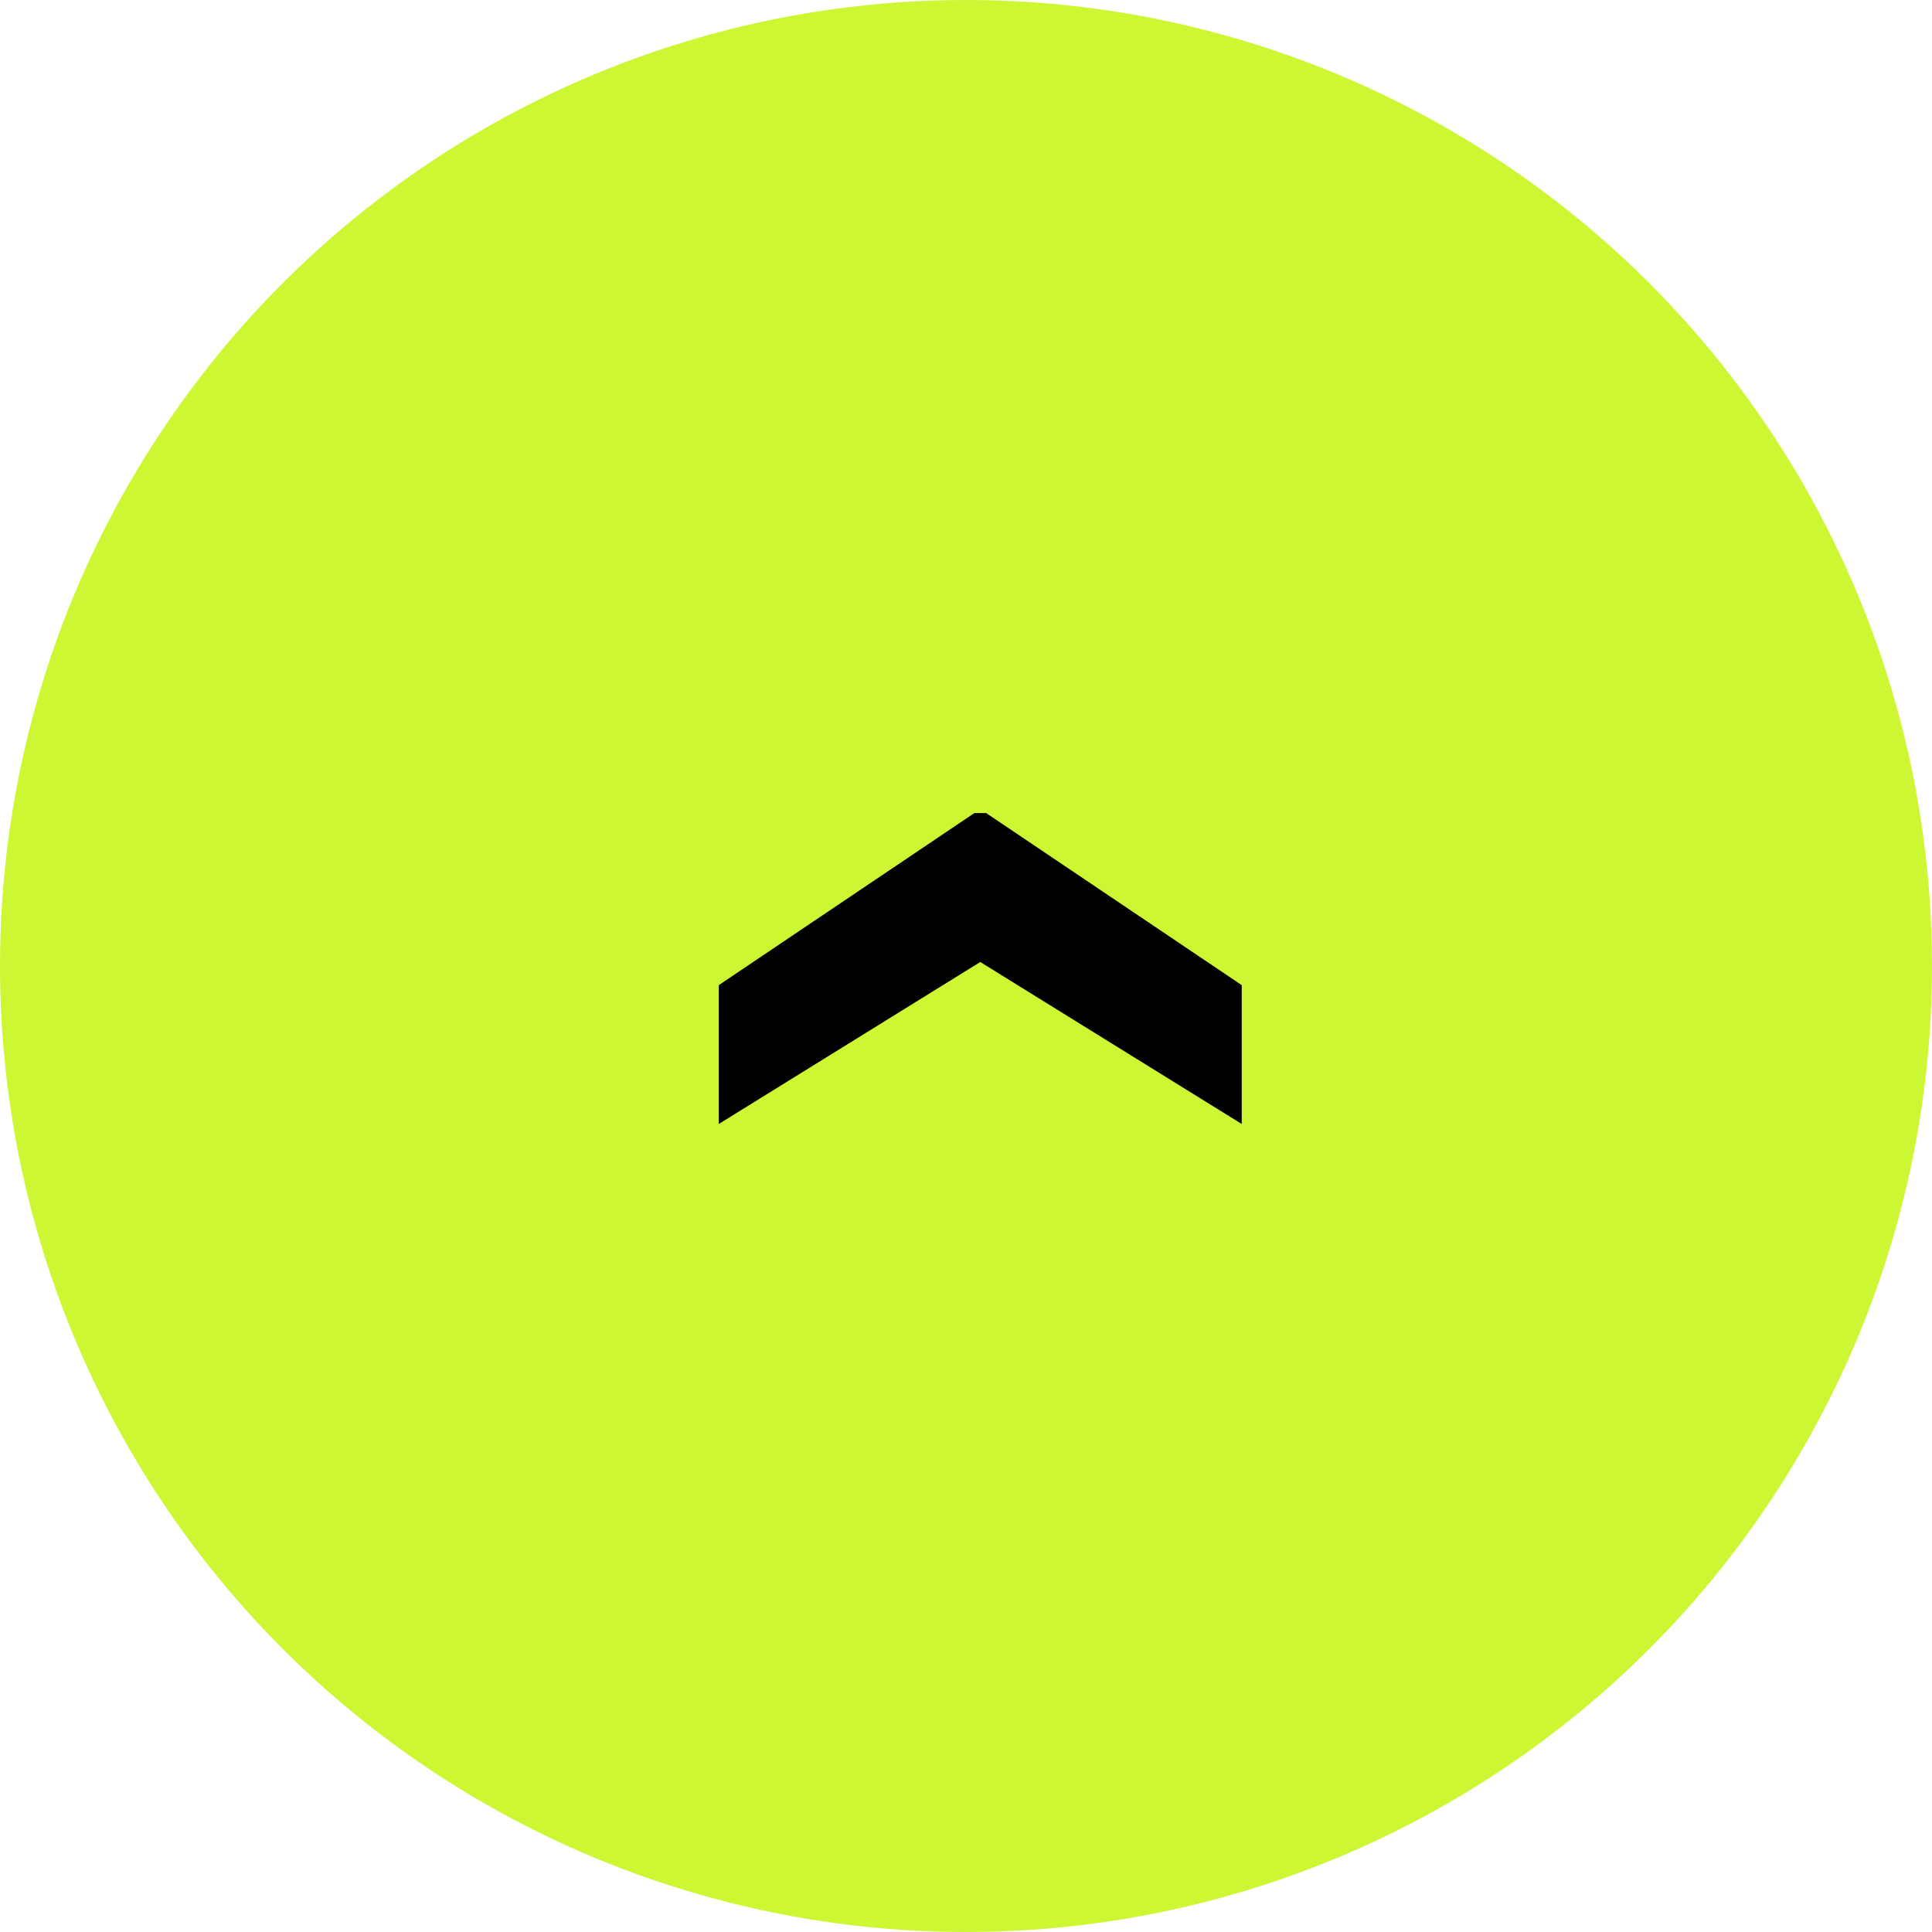
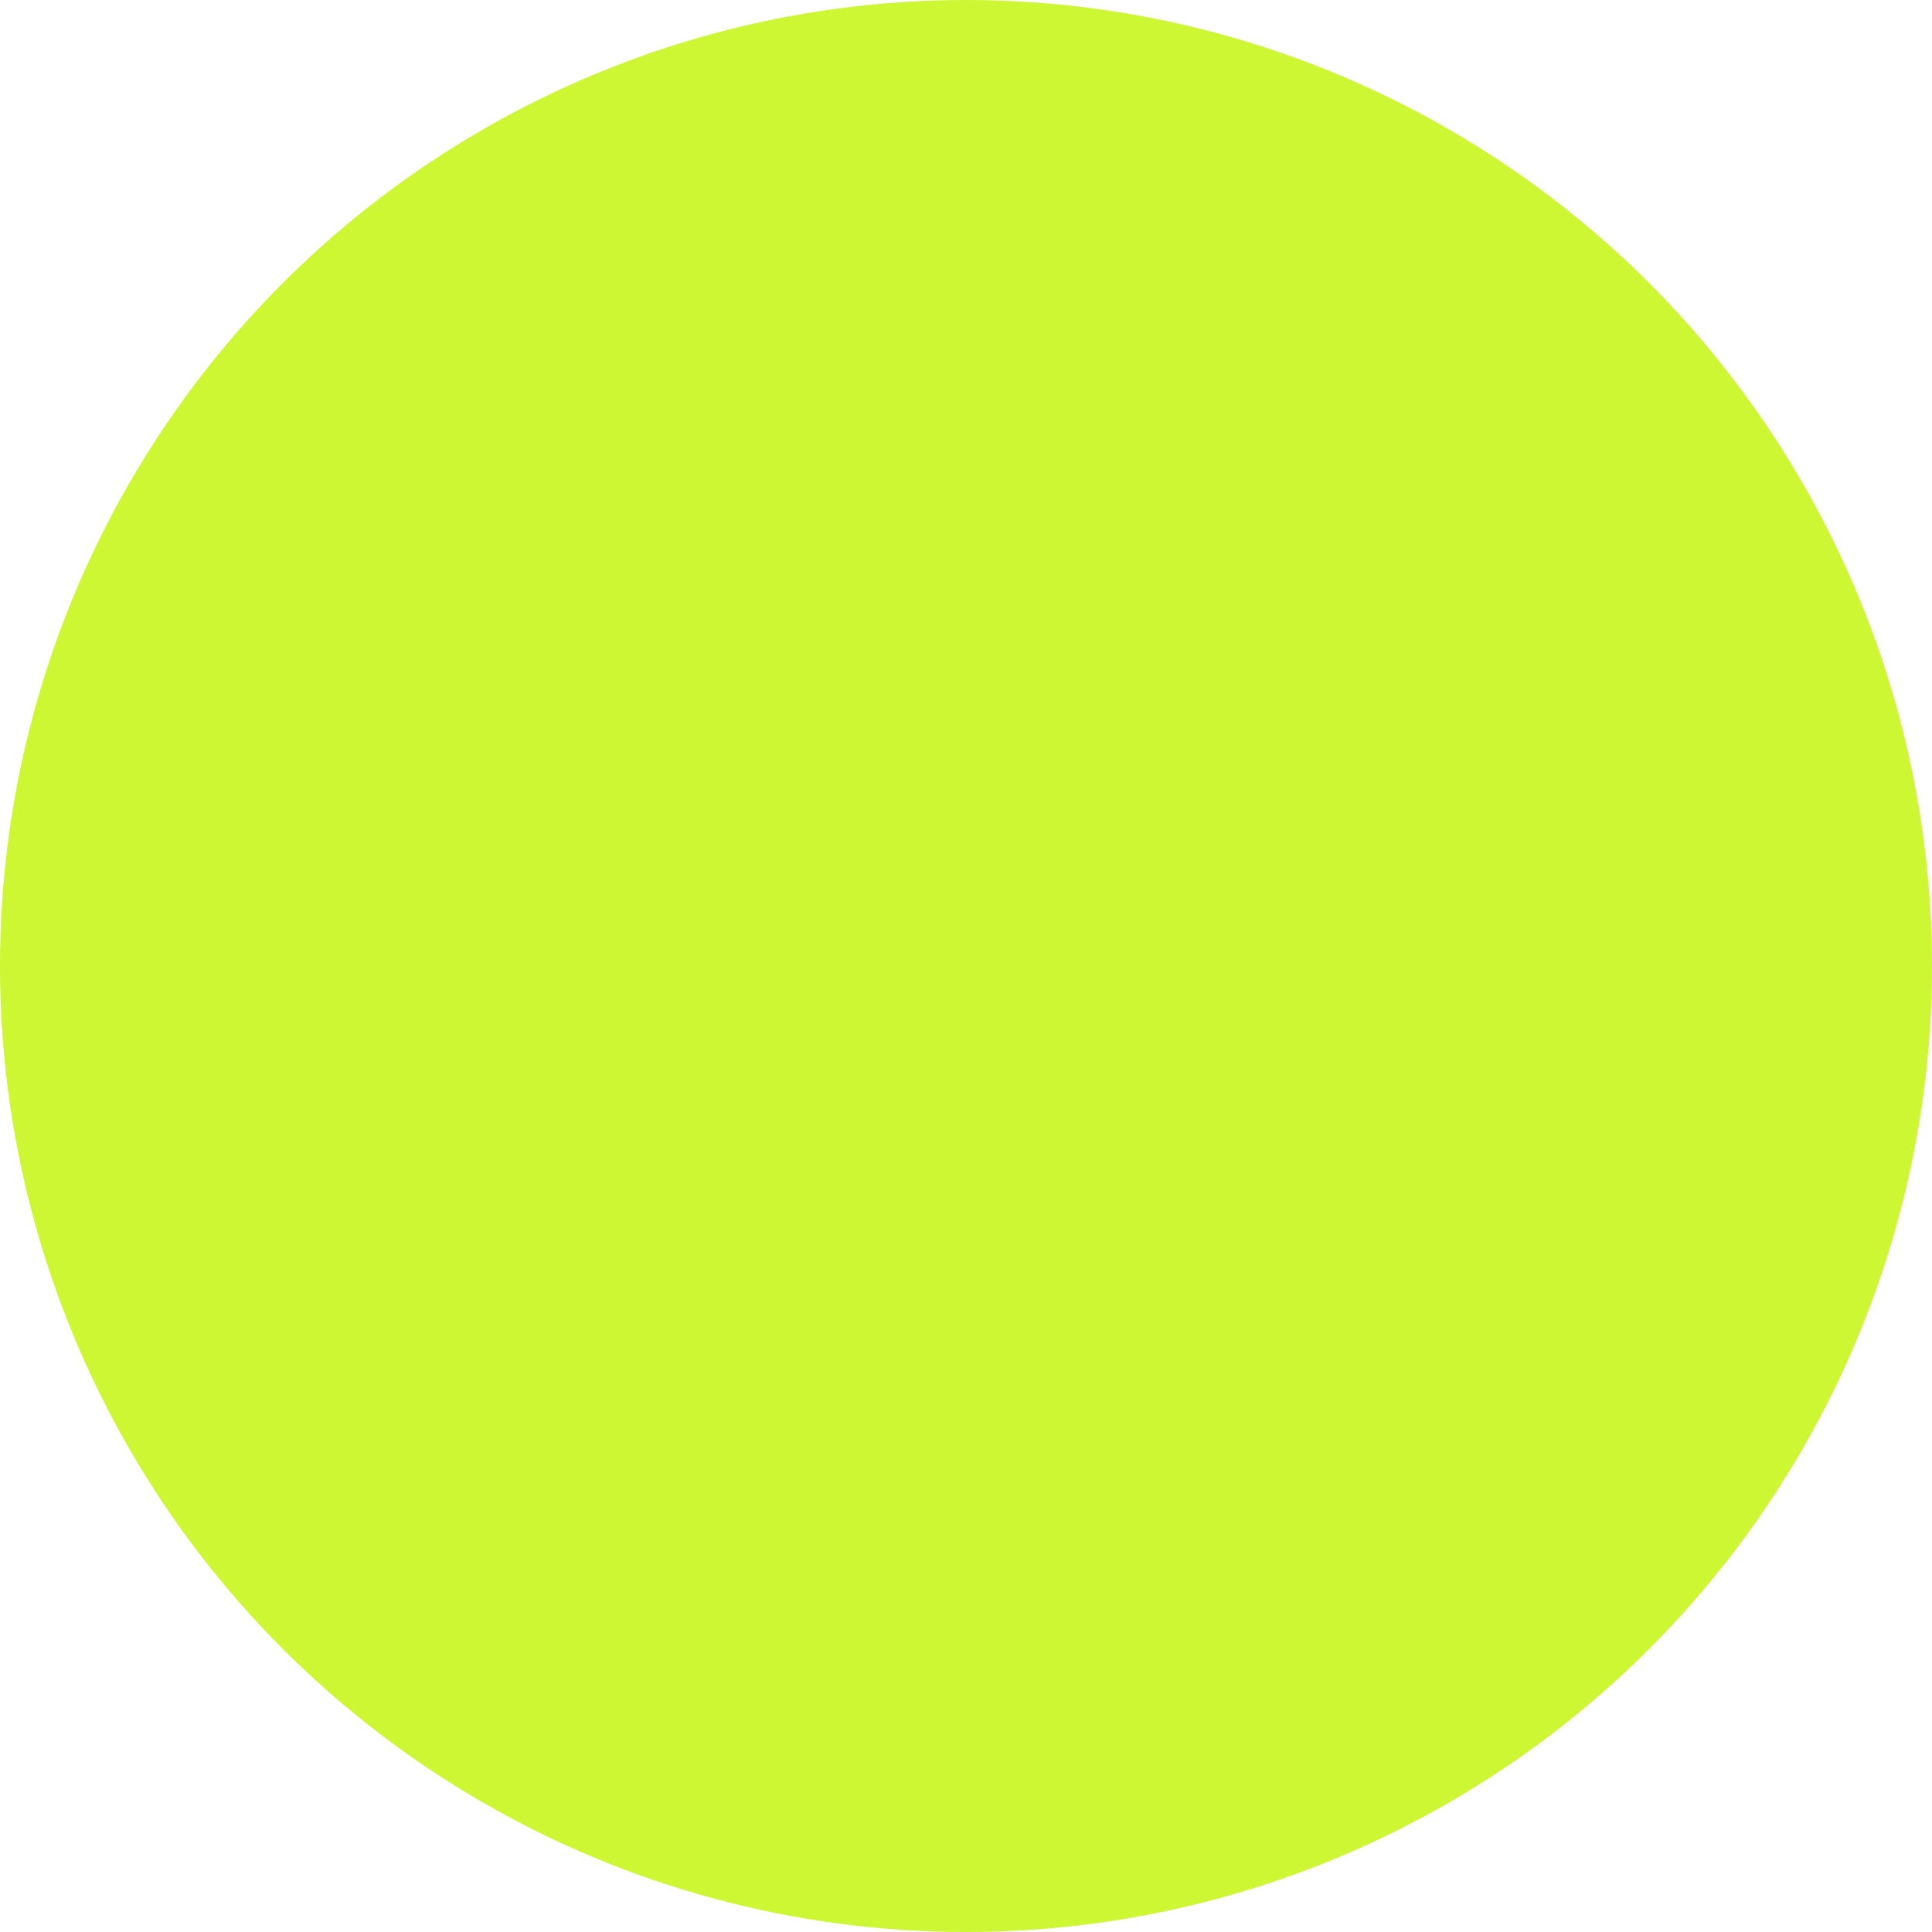
<svg xmlns="http://www.w3.org/2000/svg" width="43" height="43" viewBox="0 0 43 43" fill="none">
  <circle cx="21.5" cy="21.5" r="21.5" transform="rotate(-90 21.5 21.5)" fill="#CDF732" />
-   <path d="M27.637 25.016L21.761 21.376V18.097H21.95L27.637 21.926V25.016ZM15.998 25.016V21.926L21.685 18.097H21.874V21.376L15.998 25.016Z" fill="black" />
</svg>